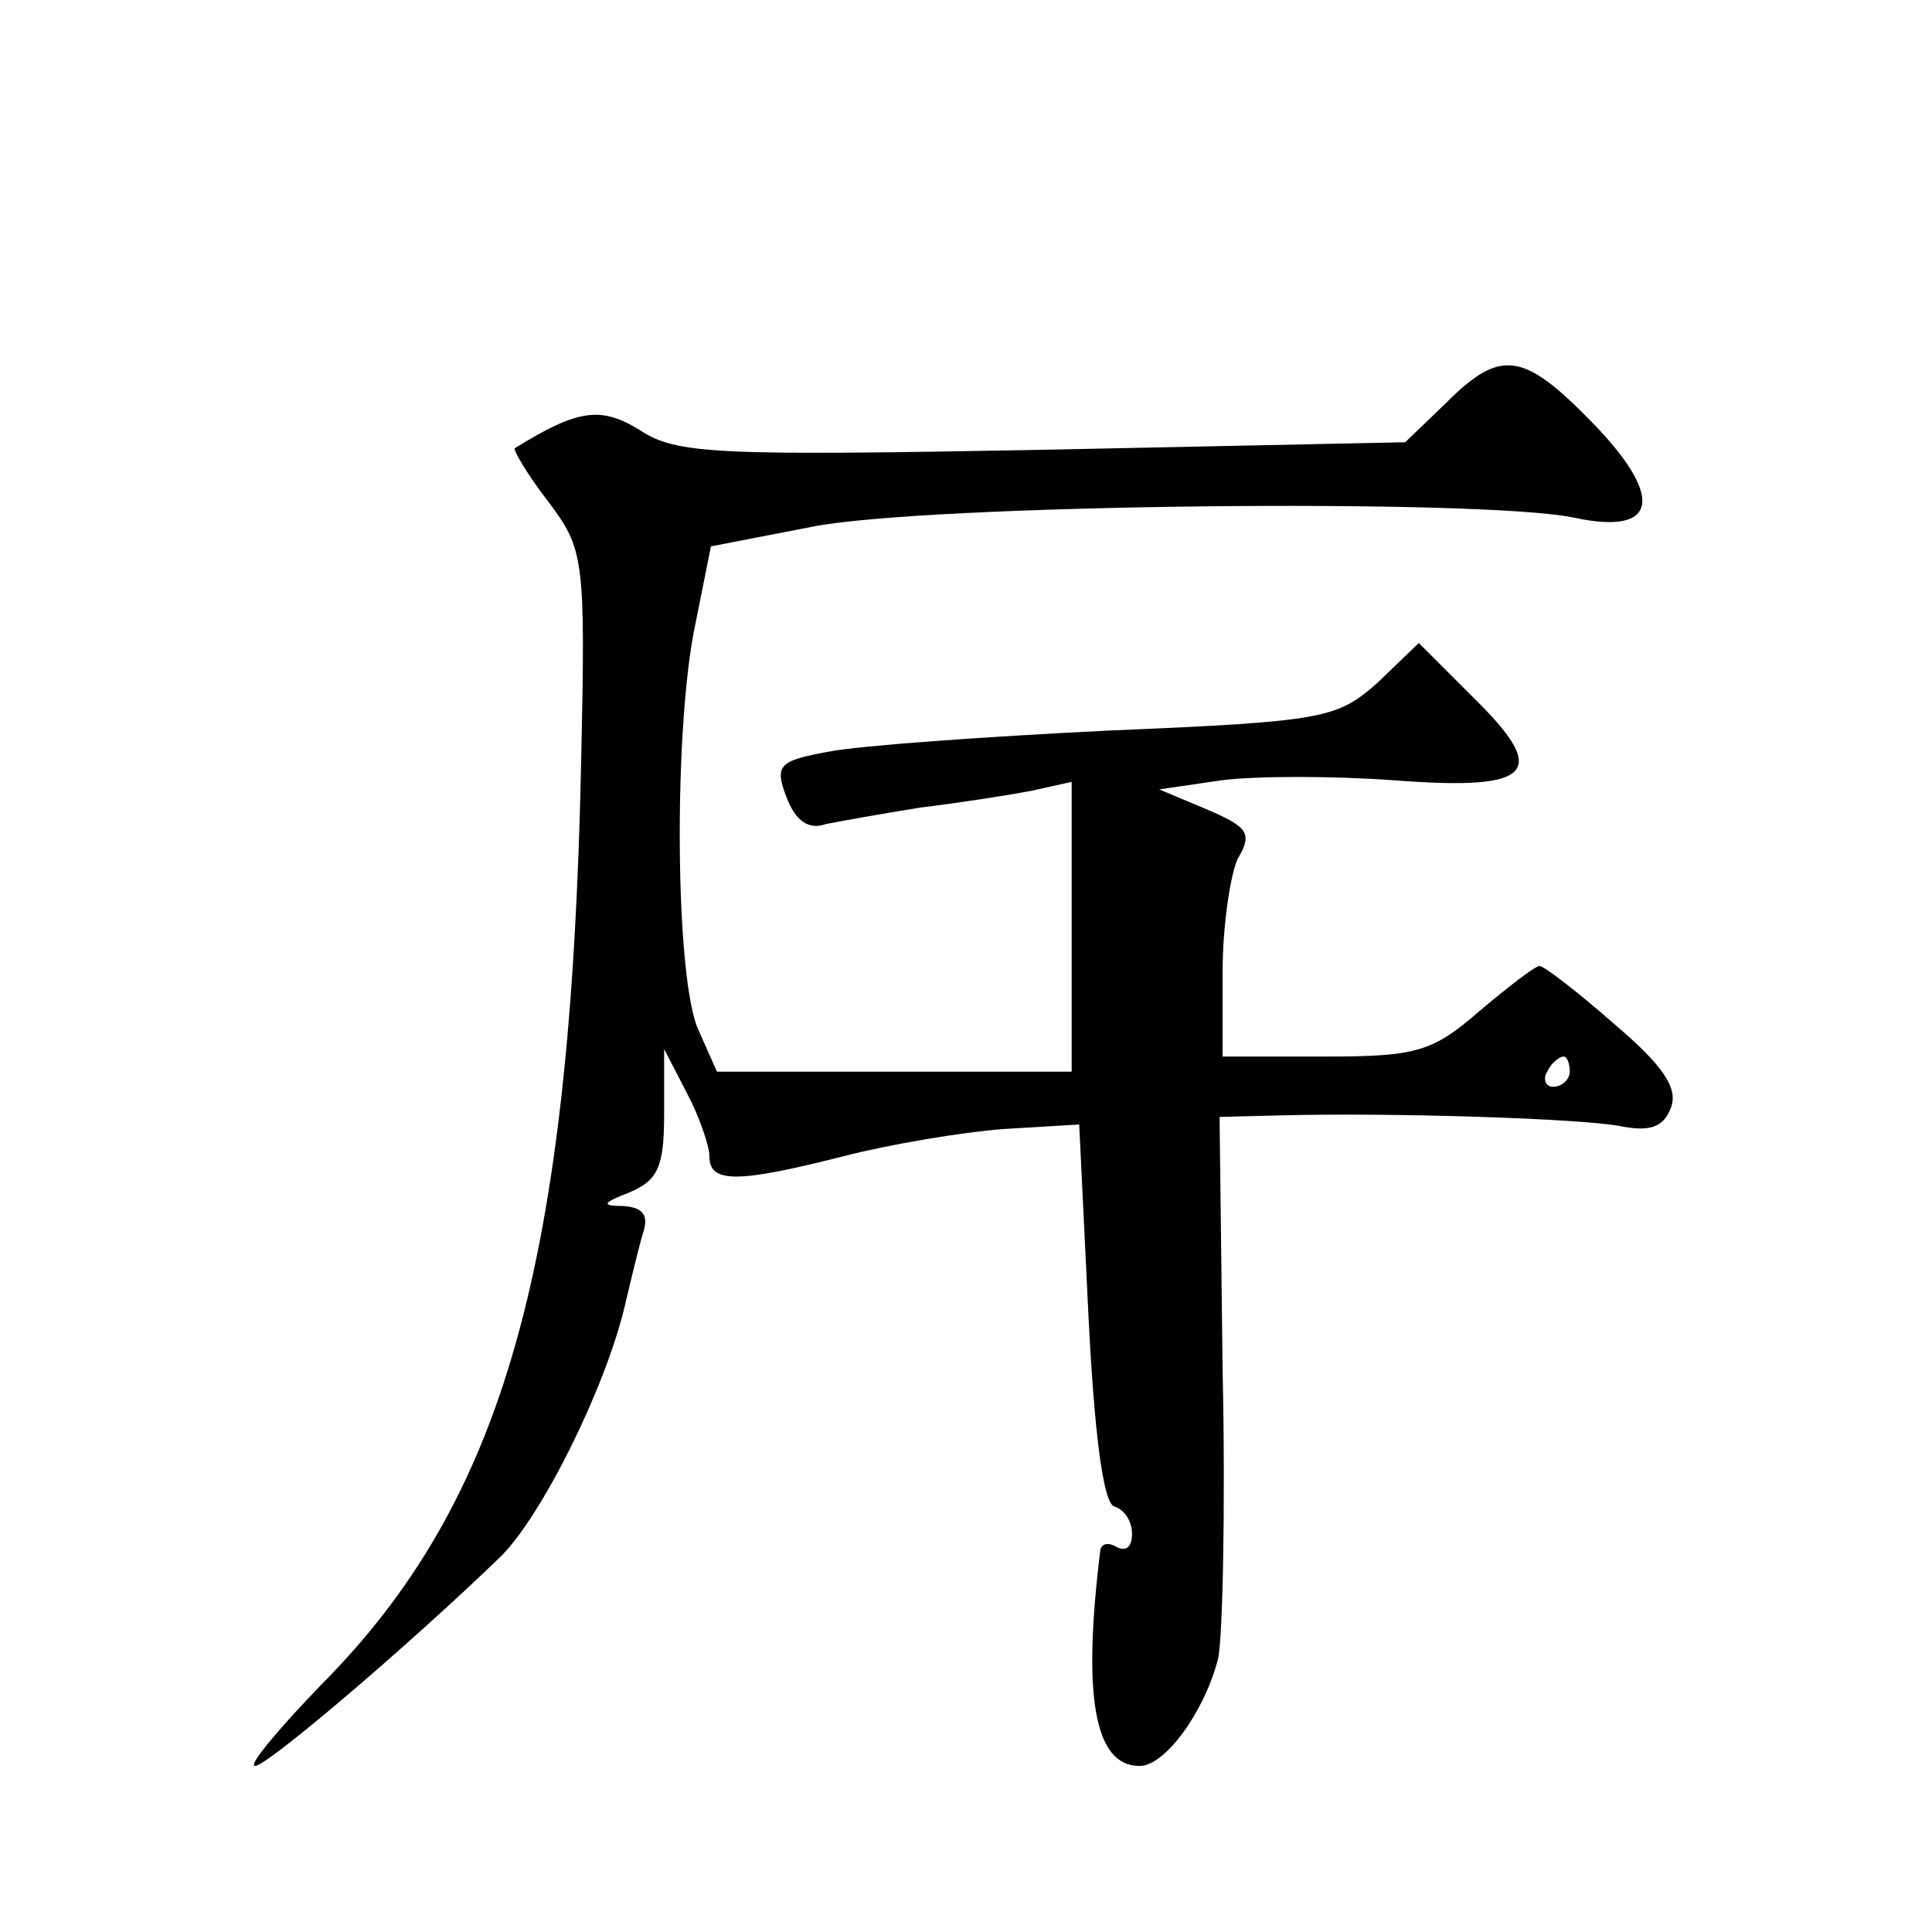
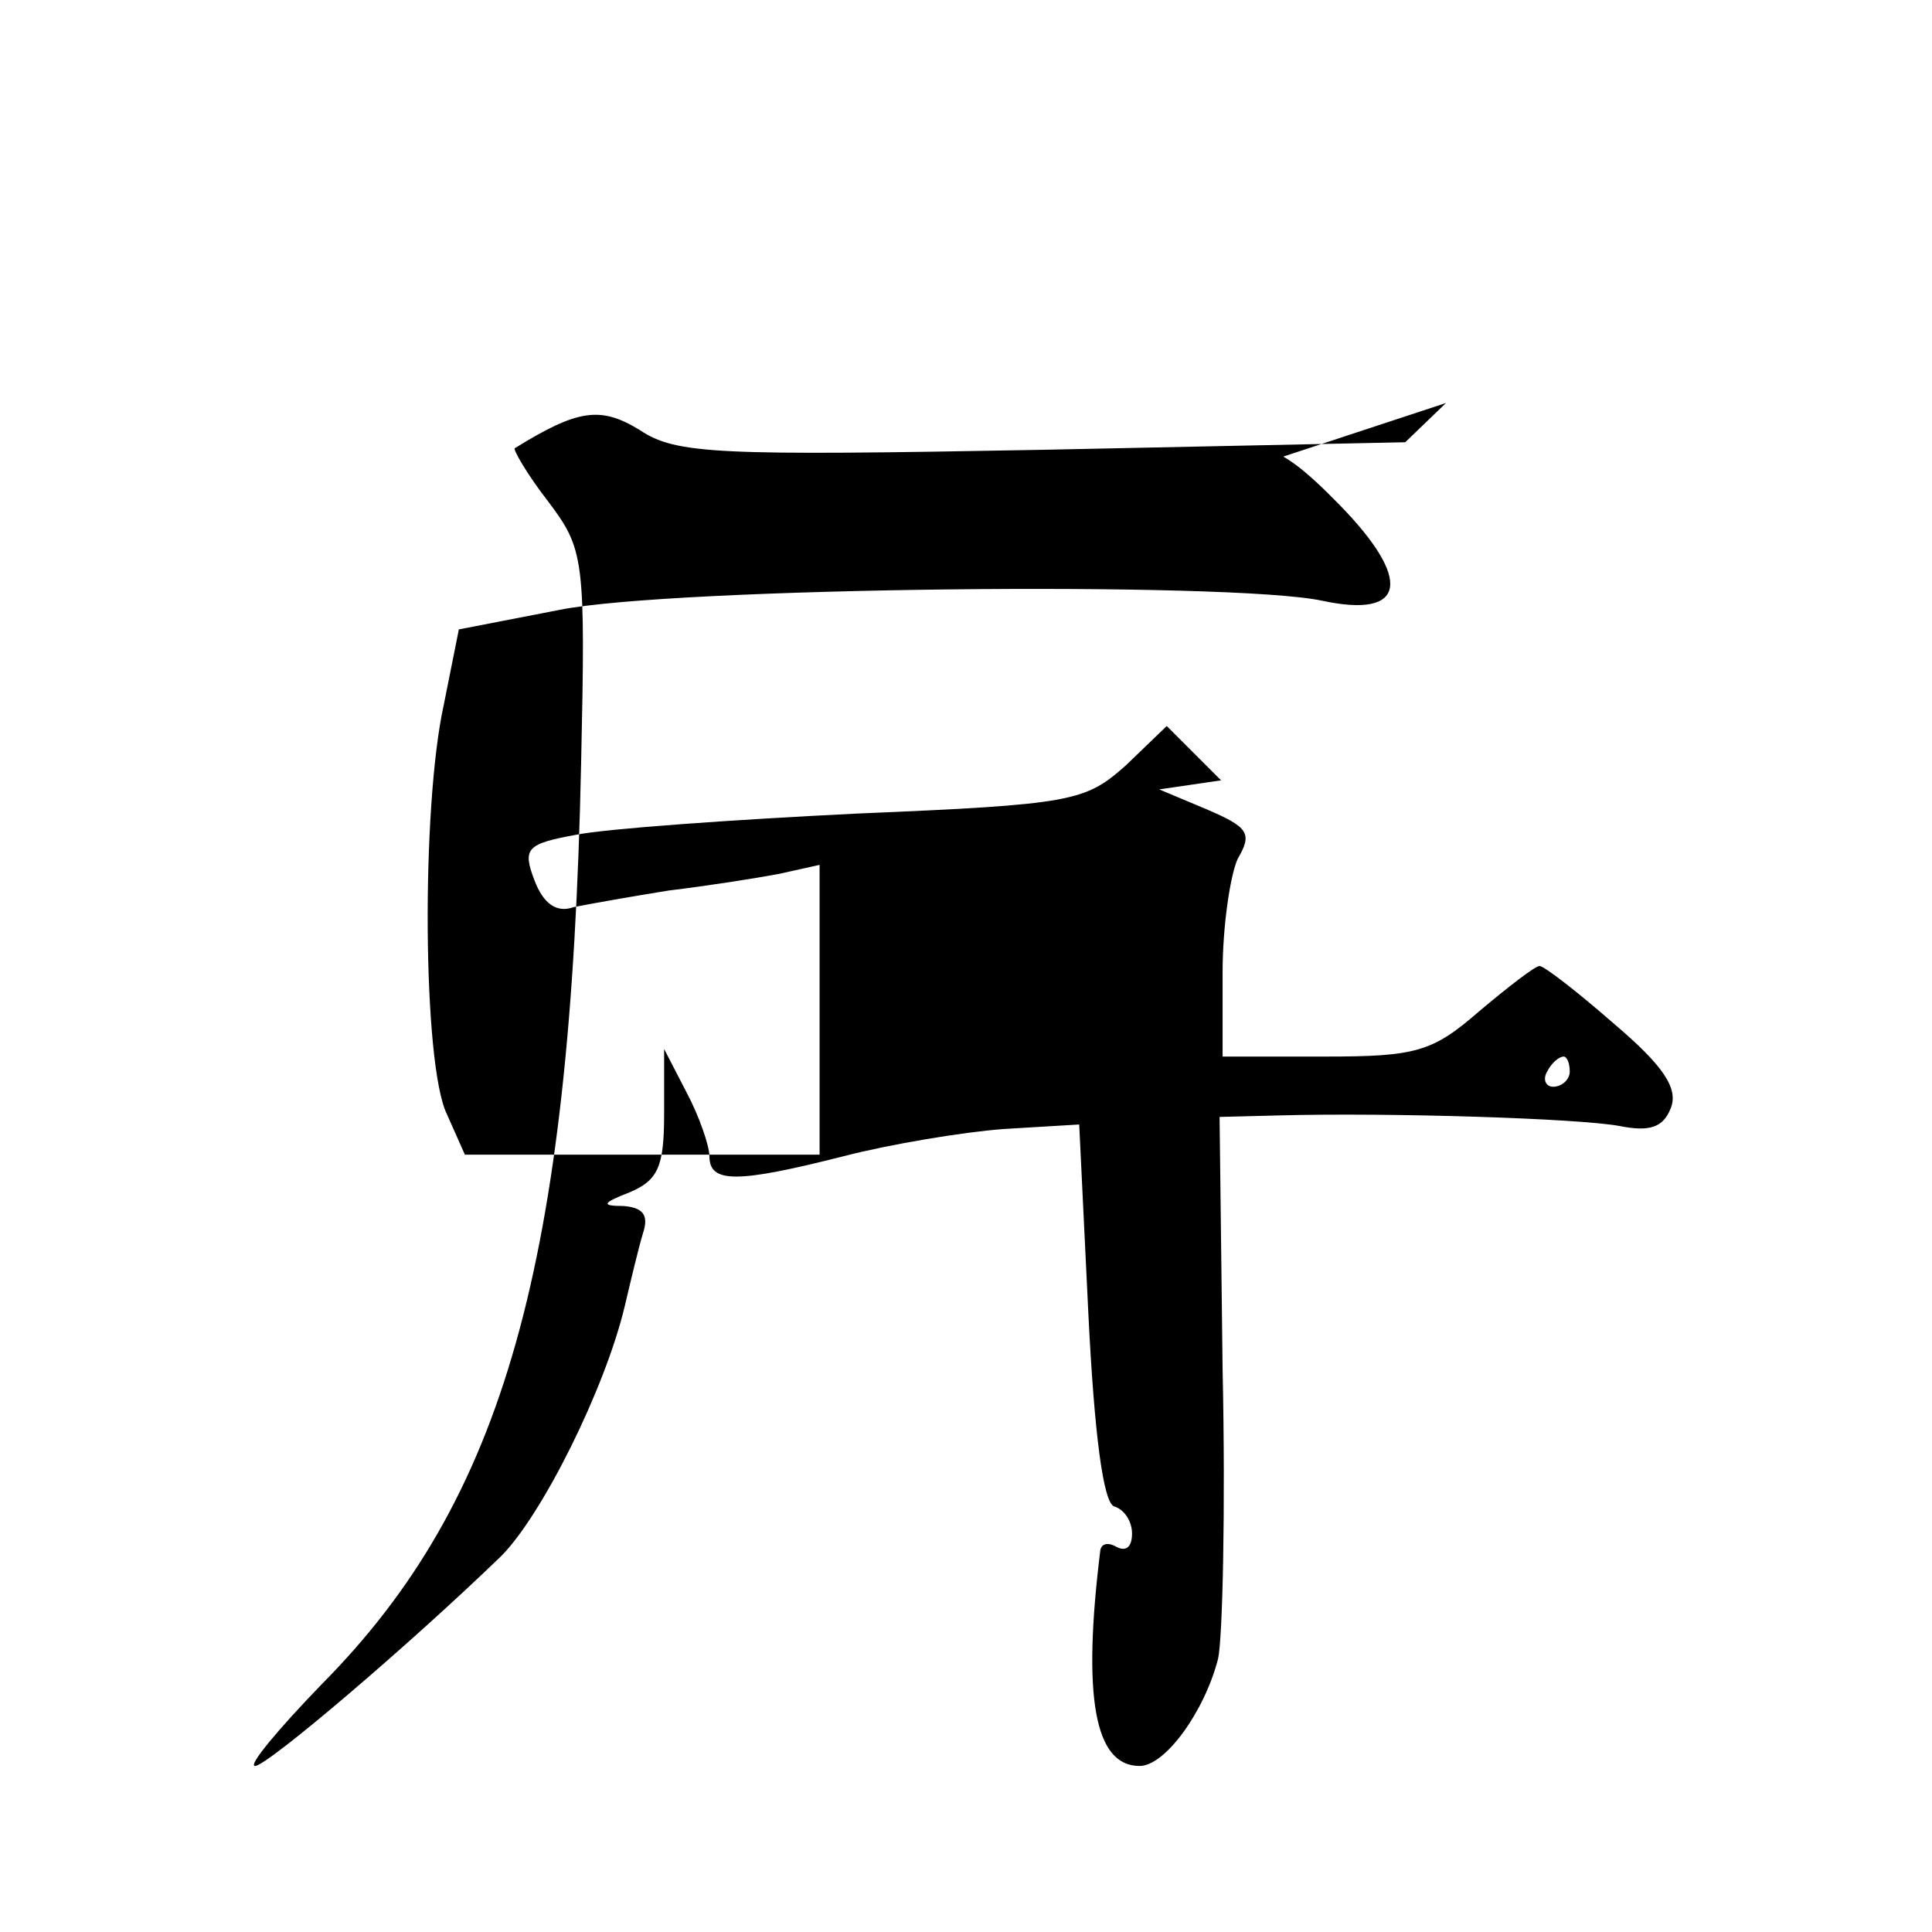
<svg xmlns="http://www.w3.org/2000/svg" version="1.0" width="128pt" height="128pt" viewBox="0 0 128 128" preserveAspectRatio="xMidYMid meet">
  <g transform="translate(0,128) scale(0.1,-0.1)" fill="#0" stroke="none">
-     <path d="M958 1013 l-27 -26 -240 -5 c-216 -4 -243 -3 -267 13 -26 16 -41 14 -83 -12 -1 -1 8 -17 22 -35 24 -32 25 -37 22 -174 -7 -332 -51 -488 -172 -610 -29 -30 -49 -54 -44 -54 8 0 102 80 163 139 27 27 69 111 82 166 4 17 9 38 12 48 4 12 0 17 -13 18 -15 0 -14 2 4 9 19 8 23 17 23 52 l0 43 15 -29 c8 -15 15 -35 15 -42 0 -18 18 -18 89 0 31 8 79 16 106 18 l50 3 6 -124 c4 -82 10 -126 17 -129 7 -2 12 -10 12 -18 0 -9 -4 -12 -10 -9 -5 3 -10 3 -11 -2 -12 -97 -4 -143 26 -143 17 0 43 36 52 71 3 13 5 99 3 192 l-2 167 39 1 c75 2 199 -2 226 -7 20 -4 29 -1 34 12 5 13 -5 28 -38 56 -24 21 -46 38 -49 38 -3 0 -21 -14 -40 -30 -31 -27 -42 -30 -102 -30 l-68 0 0 56 c0 30 5 64 10 75 10 17 7 21 -21 33 l-31 13 41 6 c23 3 74 3 115 0 92 -7 103 5 52 55 l-36 36 -27 -26 c-27 -24 -35 -26 -178 -32 -82 -4 -166 -10 -186 -14 -33 -6 -36 -9 -28 -30 6 -16 15 -22 26 -18 10 2 38 7 63 11 25 3 57 8 73 11 l27 6 0 -96 0 -96 -117 0 -118 0 -12 27 c-16 33 -17 203 -2 271 l10 50 67 13 c75 15 444 19 505 6 56 -12 60 14 11 64 -45 46 -60 48 -96 12z m82 -443 c0 -5 -5 -10 -11 -10 -5 0 -7 5 -4 10 3 6 8 10 11 10 2 0 4 -4 4 -10z" />
+     <path d="M958 1013 l-27 -26 -240 -5 c-216 -4 -243 -3 -267 13 -26 16 -41 14 -83 -12 -1 -1 8 -17 22 -35 24 -32 25 -37 22 -174 -7 -332 -51 -488 -172 -610 -29 -30 -49 -54 -44 -54 8 0 102 80 163 139 27 27 69 111 82 166 4 17 9 38 12 48 4 12 0 17 -13 18 -15 0 -14 2 4 9 19 8 23 17 23 52 l0 43 15 -29 c8 -15 15 -35 15 -42 0 -18 18 -18 89 0 31 8 79 16 106 18 l50 3 6 -124 c4 -82 10 -126 17 -129 7 -2 12 -10 12 -18 0 -9 -4 -12 -10 -9 -5 3 -10 3 -11 -2 -12 -97 -4 -143 26 -143 17 0 43 36 52 71 3 13 5 99 3 192 l-2 167 39 1 c75 2 199 -2 226 -7 20 -4 29 -1 34 12 5 13 -5 28 -38 56 -24 21 -46 38 -49 38 -3 0 -21 -14 -40 -30 -31 -27 -42 -30 -102 -30 l-68 0 0 56 c0 30 5 64 10 75 10 17 7 21 -21 33 l-31 13 41 6 l-36 36 -27 -26 c-27 -24 -35 -26 -178 -32 -82 -4 -166 -10 -186 -14 -33 -6 -36 -9 -28 -30 6 -16 15 -22 26 -18 10 2 38 7 63 11 25 3 57 8 73 11 l27 6 0 -96 0 -96 -117 0 -118 0 -12 27 c-16 33 -17 203 -2 271 l10 50 67 13 c75 15 444 19 505 6 56 -12 60 14 11 64 -45 46 -60 48 -96 12z m82 -443 c0 -5 -5 -10 -11 -10 -5 0 -7 5 -4 10 3 6 8 10 11 10 2 0 4 -4 4 -10z" />
  </g>
</svg>